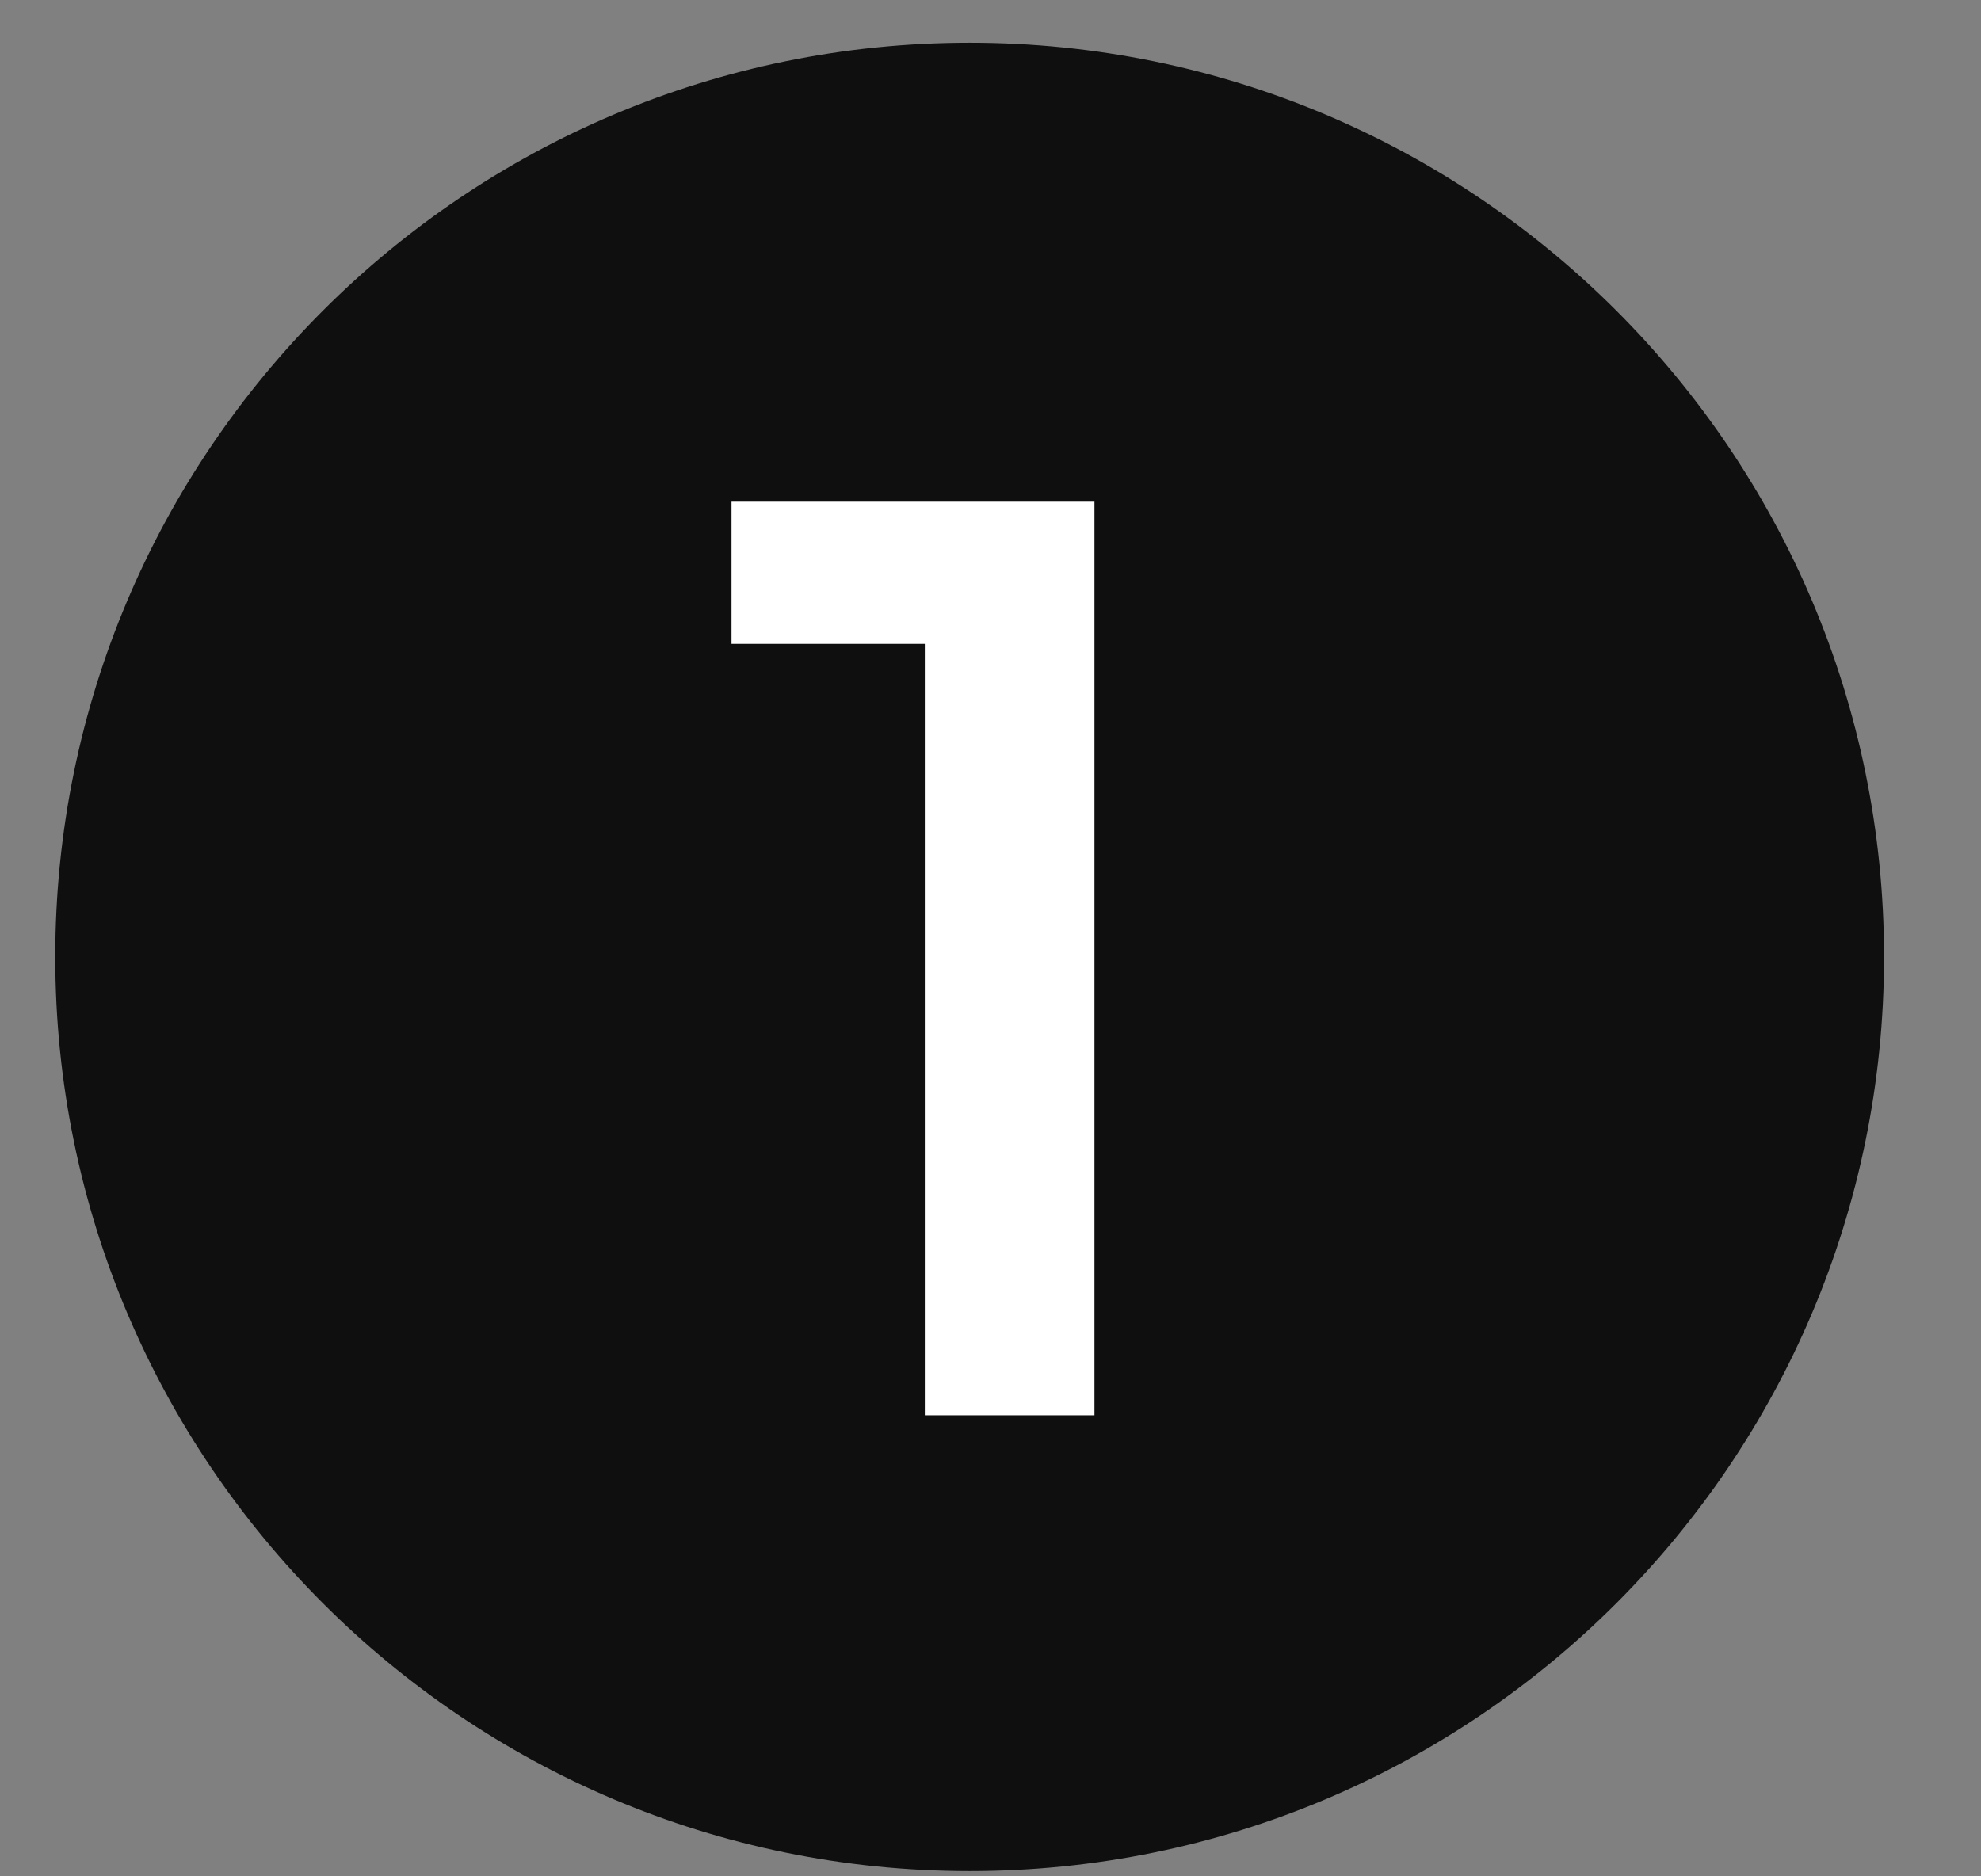
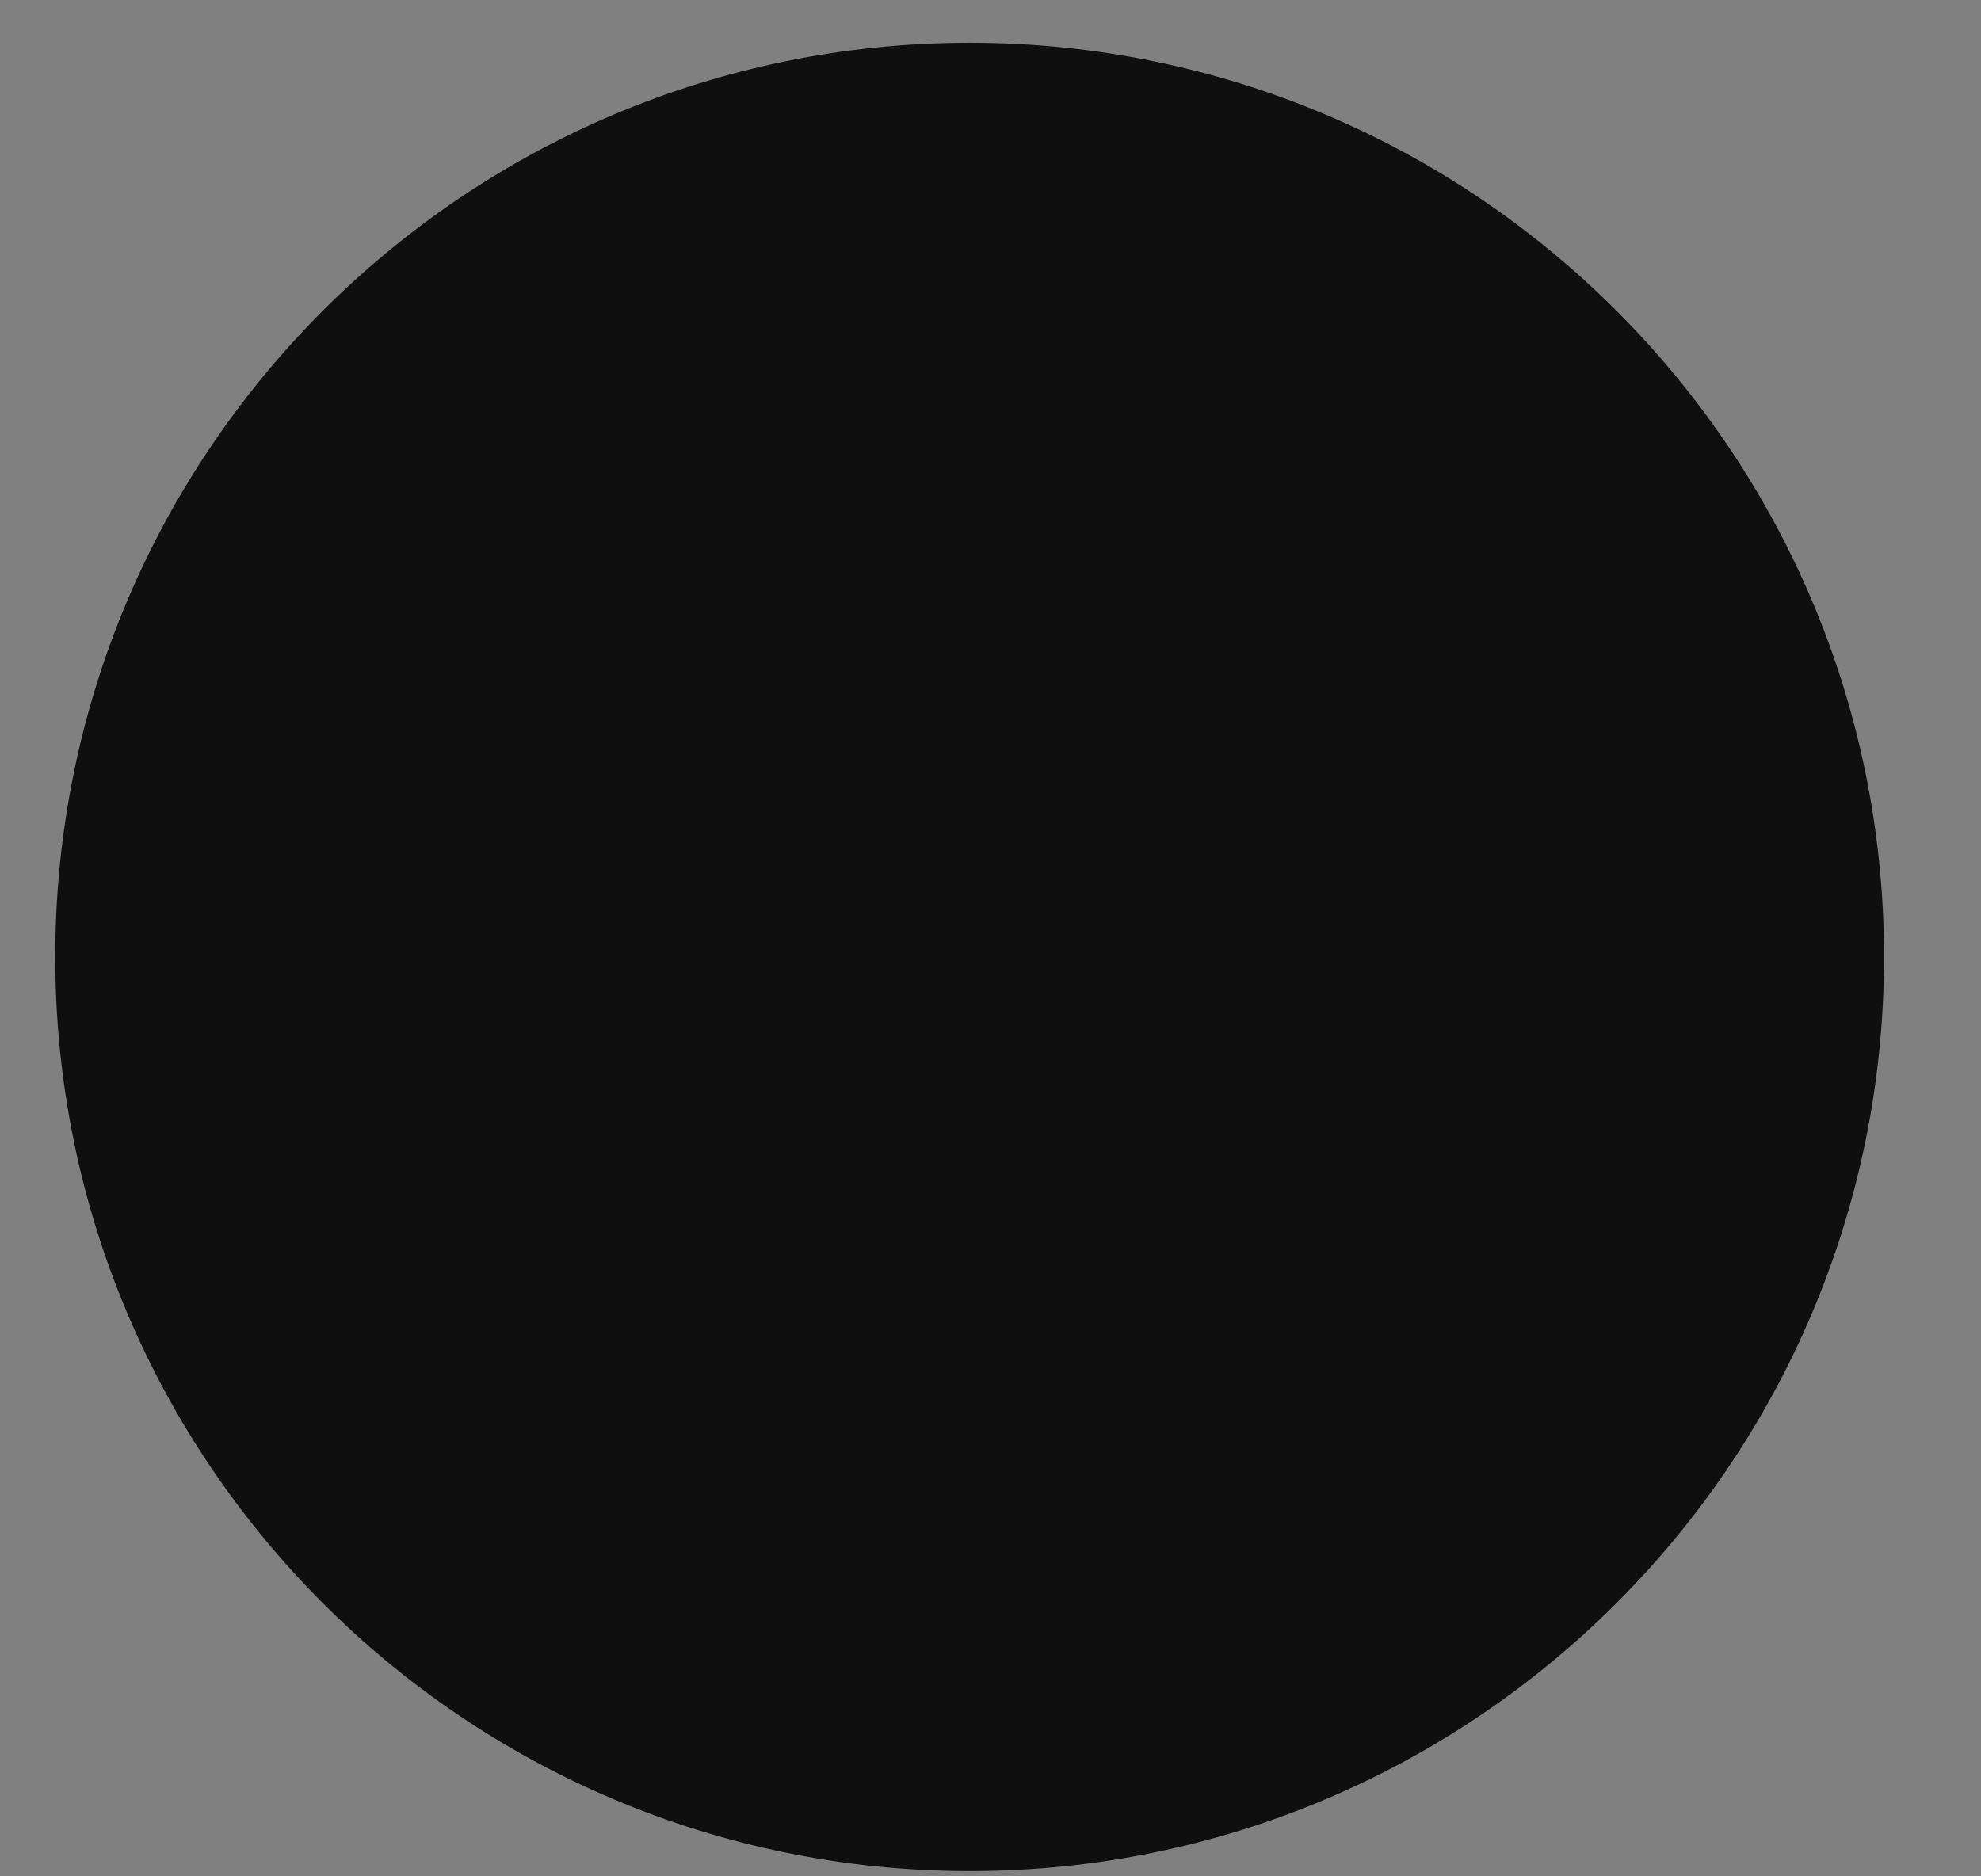
<svg xmlns="http://www.w3.org/2000/svg" width="19" height="18" viewBox="0 0 19 18" fill="none">
  <rect x="0" y="0" width="19" height="18" fill="#808080" stroke="none" />
-   <path d="M9.3 17.95C14.143 17.95 18.07 14.024 18.07 9.18C18.07 4.336 14.143 0.41 9.3 0.41C4.456 0.41 0.53 4.336 0.53 9.18C0.53 14.024 4.456 17.95 9.3 17.95Z" fill="#0F0F0F" />
-   <path d="M8.87 13.577V5.439L9.583 6.177H7.016V4.813H10.497V13.577H8.87Z" fill="white" />
+   <path d="M9.3 17.95C14.143 17.95 18.07 14.024 18.07 9.18C18.07 4.336 14.143 0.41 9.3 0.41C4.456 0.41 0.53 4.336 0.53 9.18C0.53 14.024 4.456 17.95 9.3 17.95" fill="#0F0F0F" />
</svg>